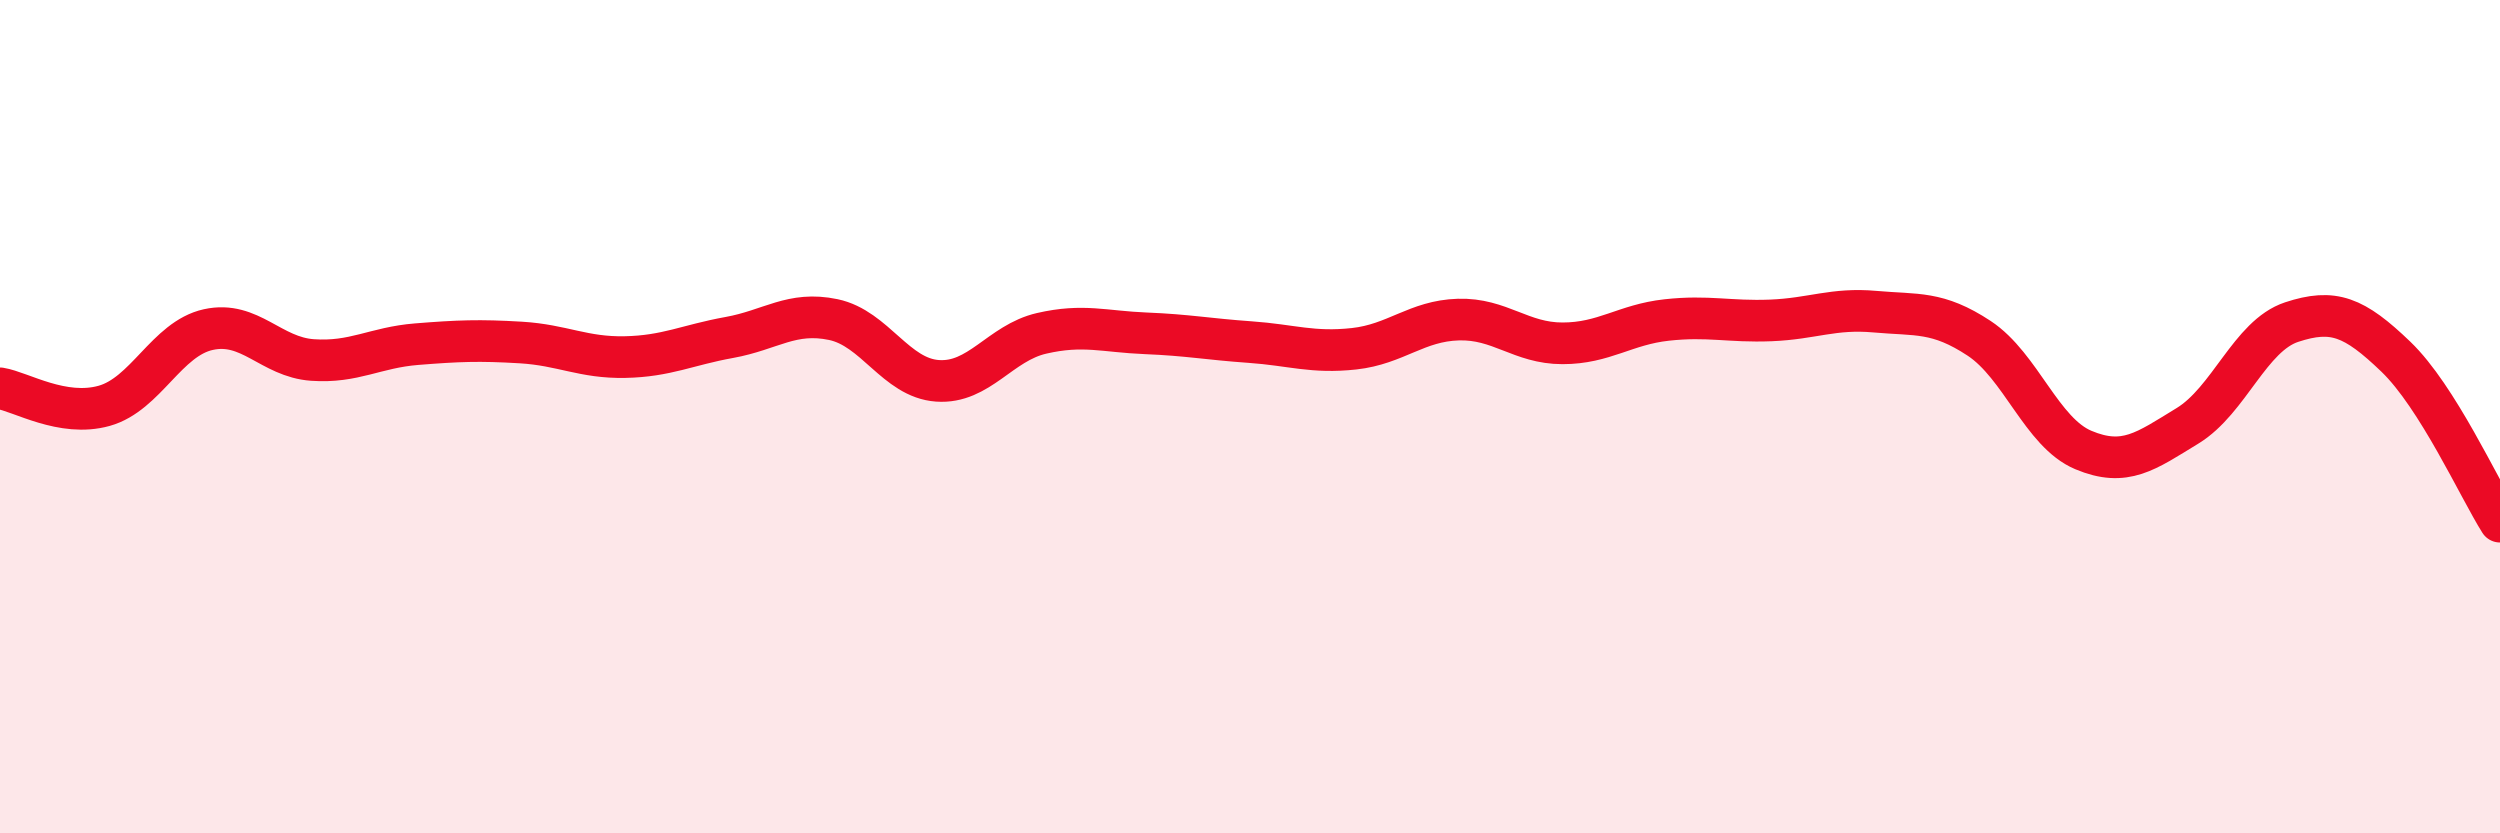
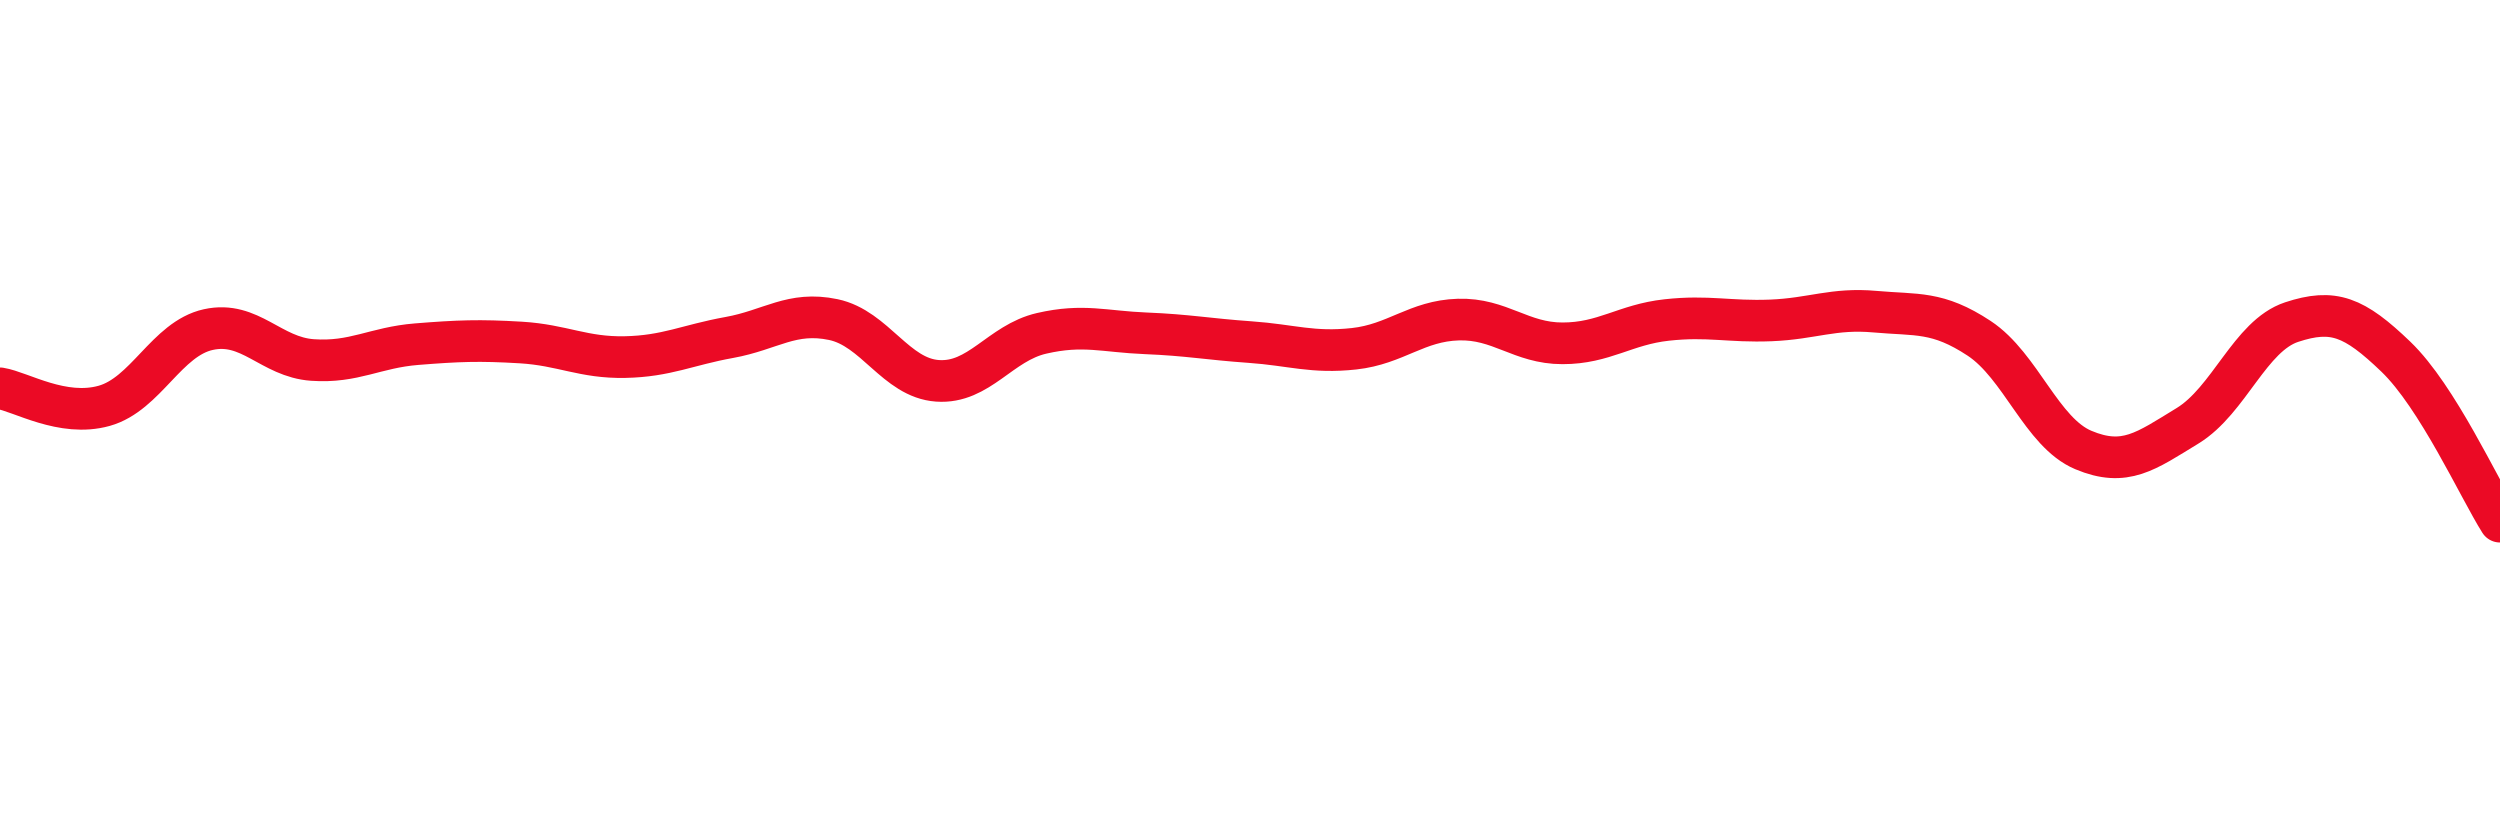
<svg xmlns="http://www.w3.org/2000/svg" width="60" height="20" viewBox="0 0 60 20">
-   <path d="M 0,9.32 C 0.5,9.4 1.5,10.02 2.5,9.74 C 3.5,9.46 4,8.13 5,7.91 C 6,7.69 6.5,8.57 7.5,8.64 C 8.5,8.71 9,8.34 10,8.26 C 11,8.18 11.5,8.16 12.5,8.22 C 13.5,8.28 14,8.59 15,8.57 C 16,8.55 16.5,8.28 17.5,8.1 C 18.5,7.92 19,7.46 20,7.67 C 21,7.88 21.5,9.07 22.5,9.14 C 23.5,9.21 24,8.23 25,8 C 26,7.77 26.5,7.96 27.5,8 C 28.5,8.04 29,8.14 30,8.21 C 31,8.28 31.5,8.48 32.5,8.37 C 33.5,8.26 34,7.7 35,7.67 C 36,7.64 36.5,8.24 37.5,8.24 C 38.5,8.24 39,7.79 40,7.68 C 41,7.57 41.5,7.73 42.5,7.69 C 43.5,7.65 44,7.39 45,7.48 C 46,7.57 46.5,7.46 47.5,8.12 C 48.5,8.78 49,10.38 50,10.8 C 51,11.22 51.5,10.83 52.5,10.22 C 53.5,9.61 54,8.06 55,7.73 C 56,7.4 56.5,7.6 57.5,8.56 C 58.5,9.52 59.5,11.73 60,12.52L60 20L0 20Z" fill="#EB0A25" opacity="0.1" stroke-linecap="round" stroke-linejoin="round" />
  <path d="M 0,9.32 C 0.5,9.4 1.5,10.02 2.5,9.74 C 3.5,9.46 4,8.13 5,7.91 C 6,7.69 6.5,8.57 7.5,8.64 C 8.5,8.71 9,8.34 10,8.26 C 11,8.18 11.5,8.16 12.5,8.22 C 13.5,8.28 14,8.59 15,8.57 C 16,8.55 16.5,8.28 17.5,8.1 C 18.5,7.92 19,7.46 20,7.67 C 21,7.88 21.5,9.07 22.5,9.14 C 23.5,9.21 24,8.23 25,8 C 26,7.77 26.5,7.96 27.5,8 C 28.5,8.04 29,8.14 30,8.21 C 31,8.28 31.5,8.48 32.5,8.37 C 33.5,8.26 34,7.7 35,7.67 C 36,7.64 36.5,8.24 37.5,8.24 C 38.5,8.24 39,7.79 40,7.68 C 41,7.57 41.5,7.73 42.5,7.69 C 43.5,7.65 44,7.39 45,7.48 C 46,7.57 46.5,7.46 47.5,8.12 C 48.5,8.78 49,10.38 50,10.8 C 51,11.22 51.5,10.83 52.5,10.22 C 53.5,9.61 54,8.06 55,7.73 C 56,7.4 56.5,7.6 57.5,8.56 C 58.5,9.52 59.5,11.73 60,12.52" stroke="#EB0A25" stroke-width="1" fill="none" stroke-linecap="round" stroke-linejoin="round" />
</svg>